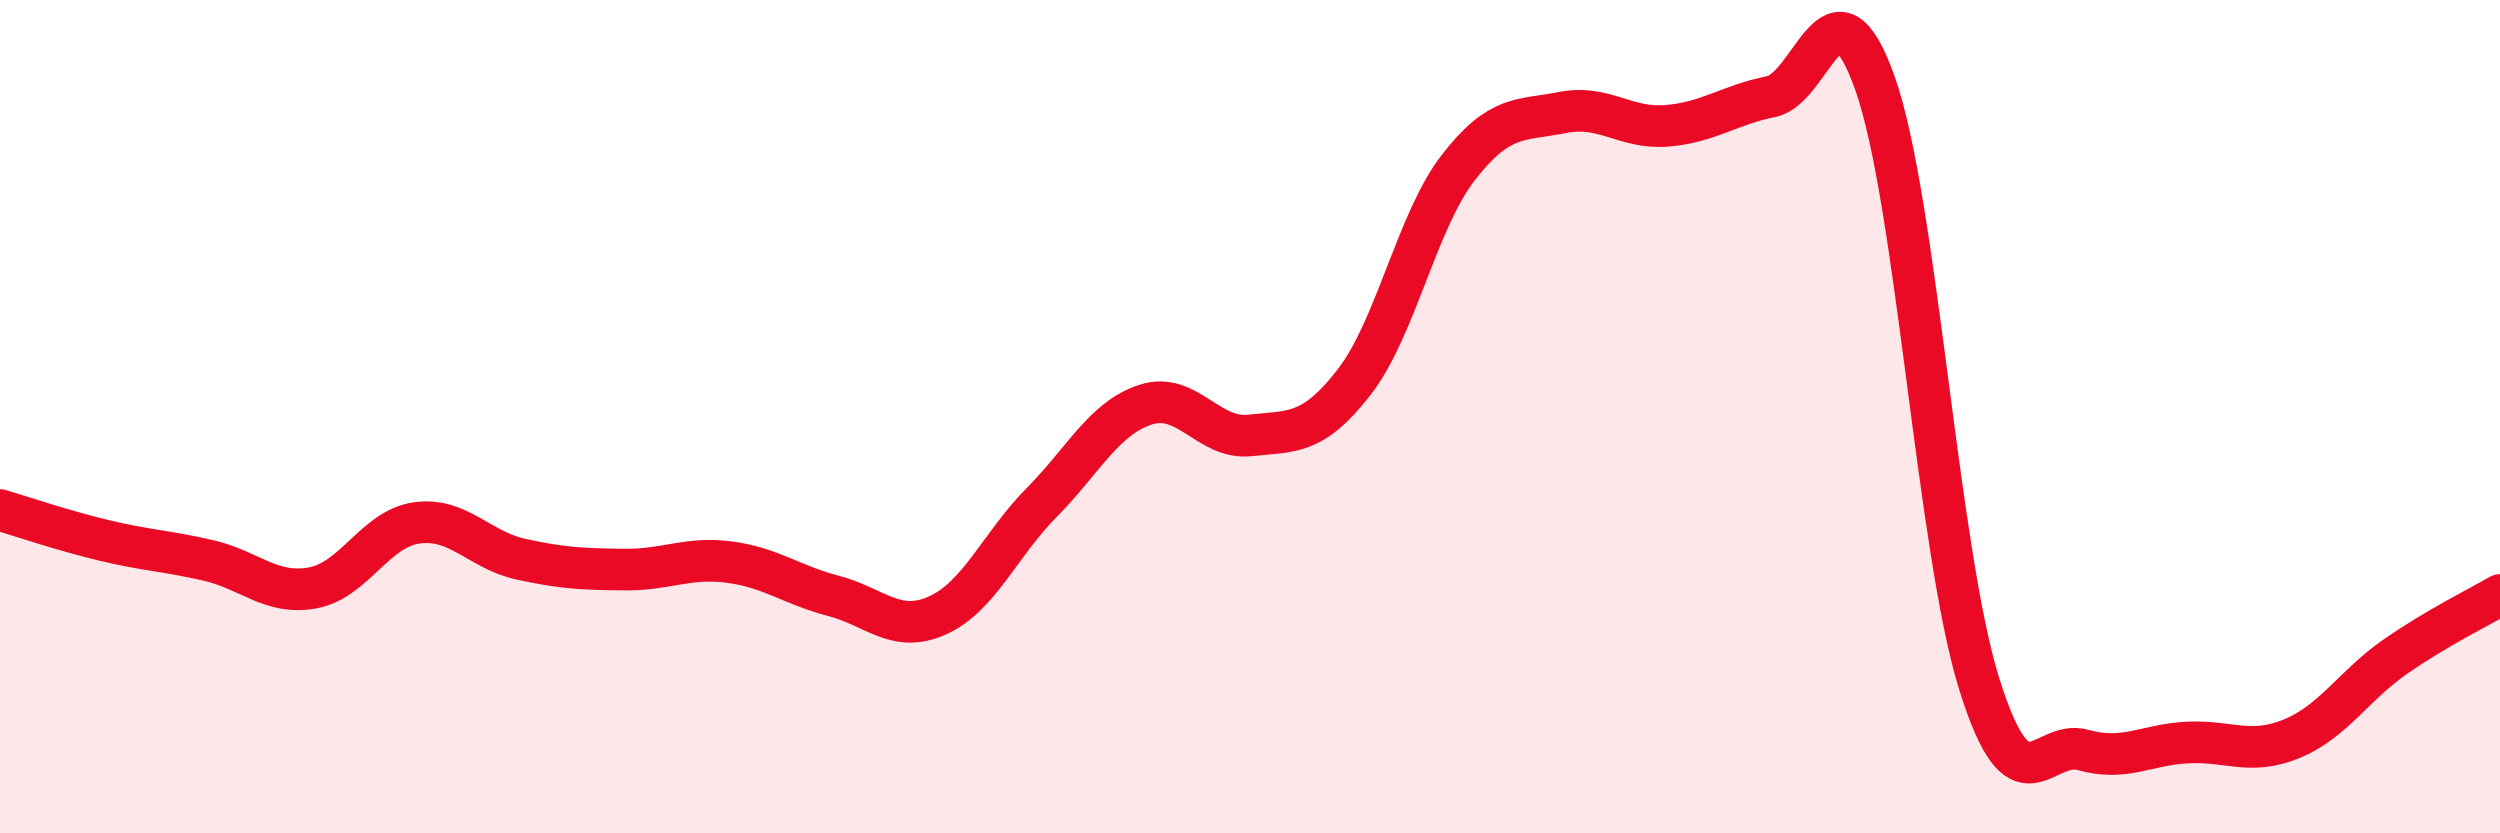
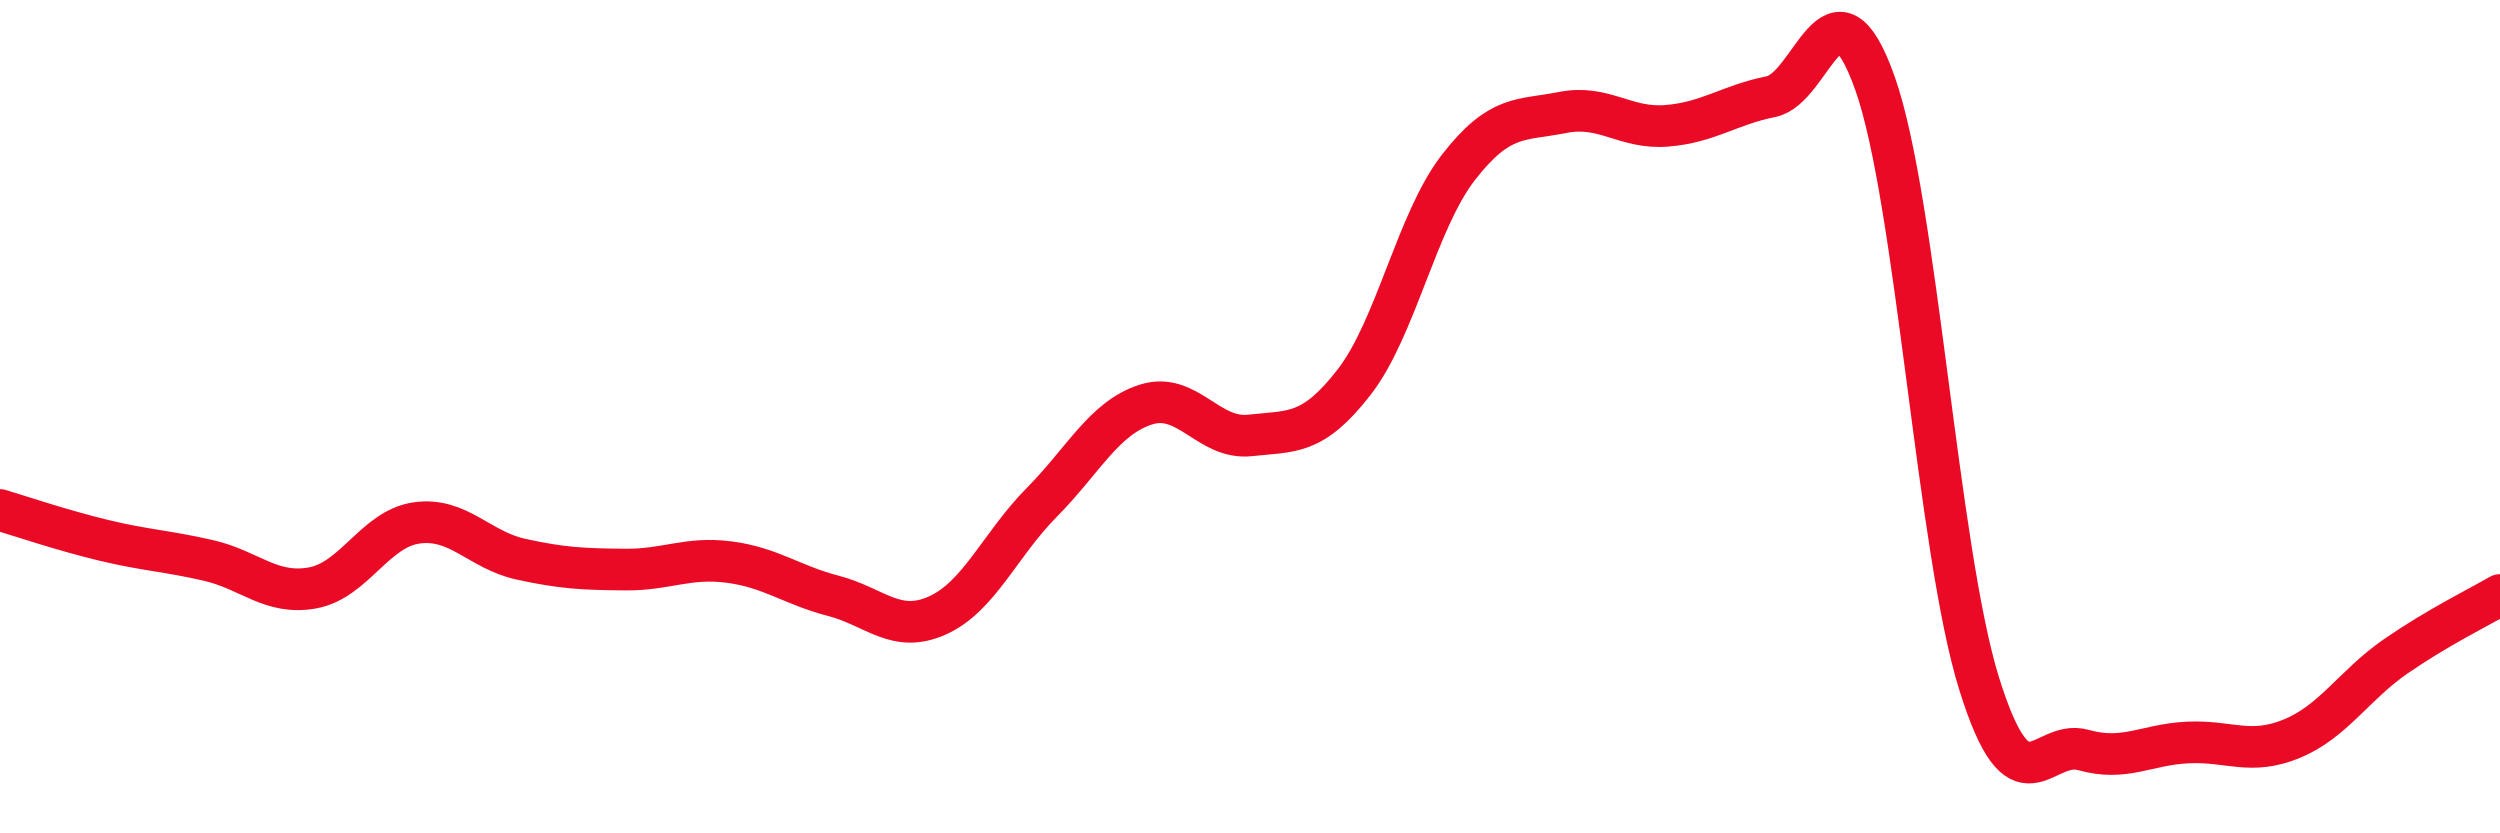
<svg xmlns="http://www.w3.org/2000/svg" width="60" height="20" viewBox="0 0 60 20">
-   <path d="M 0,12.24 C 0.5,12.39 1.5,12.73 2.5,12.97 C 3.5,13.21 4,13.22 5,13.45 C 6,13.68 6.5,14.29 7.5,14.11 C 8.5,13.93 9,12.69 10,12.55 C 11,12.41 11.5,13.2 12.5,13.42 C 13.5,13.64 14,13.66 15,13.67 C 16,13.68 16.5,13.36 17.5,13.49 C 18.5,13.62 19,14.04 20,14.3 C 21,14.56 21.5,15.22 22.5,14.77 C 23.5,14.32 24,13.07 25,12.06 C 26,11.05 26.5,10.03 27.5,9.71 C 28.5,9.39 29,10.56 30,10.45 C 31,10.34 31.5,10.46 32.5,9.17 C 33.5,7.88 34,5.31 35,4.02 C 36,2.73 36.5,2.9 37.5,2.7 C 38.5,2.5 39,3.1 40,3.02 C 41,2.94 41.5,2.52 42.5,2.32 C 43.5,2.12 44,-0.82 45,2 C 46,4.82 46.5,13.21 47.5,16.41 C 48.5,19.61 49,17.72 50,18 C 51,18.28 51.5,17.87 52.5,17.82 C 53.5,17.77 54,18.14 55,17.73 C 56,17.32 56.5,16.44 57.5,15.75 C 58.5,15.06 59.5,14.57 60,14.28L60 20L0 20Z" fill="#EB0A25" opacity="0.1" stroke-linecap="round" stroke-linejoin="round" />
  <path d="M 0,12.24 C 0.5,12.39 1.5,12.73 2.5,12.97 C 3.5,13.21 4,13.22 5,13.45 C 6,13.68 6.5,14.29 7.5,14.11 C 8.5,13.93 9,12.69 10,12.55 C 11,12.41 11.5,13.2 12.5,13.42 C 13.5,13.64 14,13.66 15,13.67 C 16,13.68 16.5,13.36 17.5,13.49 C 18.5,13.62 19,14.04 20,14.3 C 21,14.56 21.5,15.22 22.5,14.77 C 23.5,14.32 24,13.07 25,12.06 C 26,11.05 26.5,10.03 27.5,9.71 C 28.5,9.39 29,10.56 30,10.45 C 31,10.34 31.5,10.46 32.5,9.17 C 33.5,7.88 34,5.31 35,4.02 C 36,2.73 36.5,2.9 37.5,2.7 C 38.5,2.5 39,3.1 40,3.02 C 41,2.94 41.5,2.52 42.5,2.32 C 43.5,2.12 44,-0.82 45,2 C 46,4.82 46.5,13.21 47.5,16.41 C 48.5,19.61 49,17.72 50,18 C 51,18.28 51.5,17.87 52.5,17.82 C 53.5,17.77 54,18.14 55,17.73 C 56,17.32 56.5,16.44 57.5,15.75 C 58.5,15.06 59.5,14.57 60,14.28" stroke="#EB0A25" stroke-width="1" fill="none" stroke-linecap="round" stroke-linejoin="round" />
</svg>